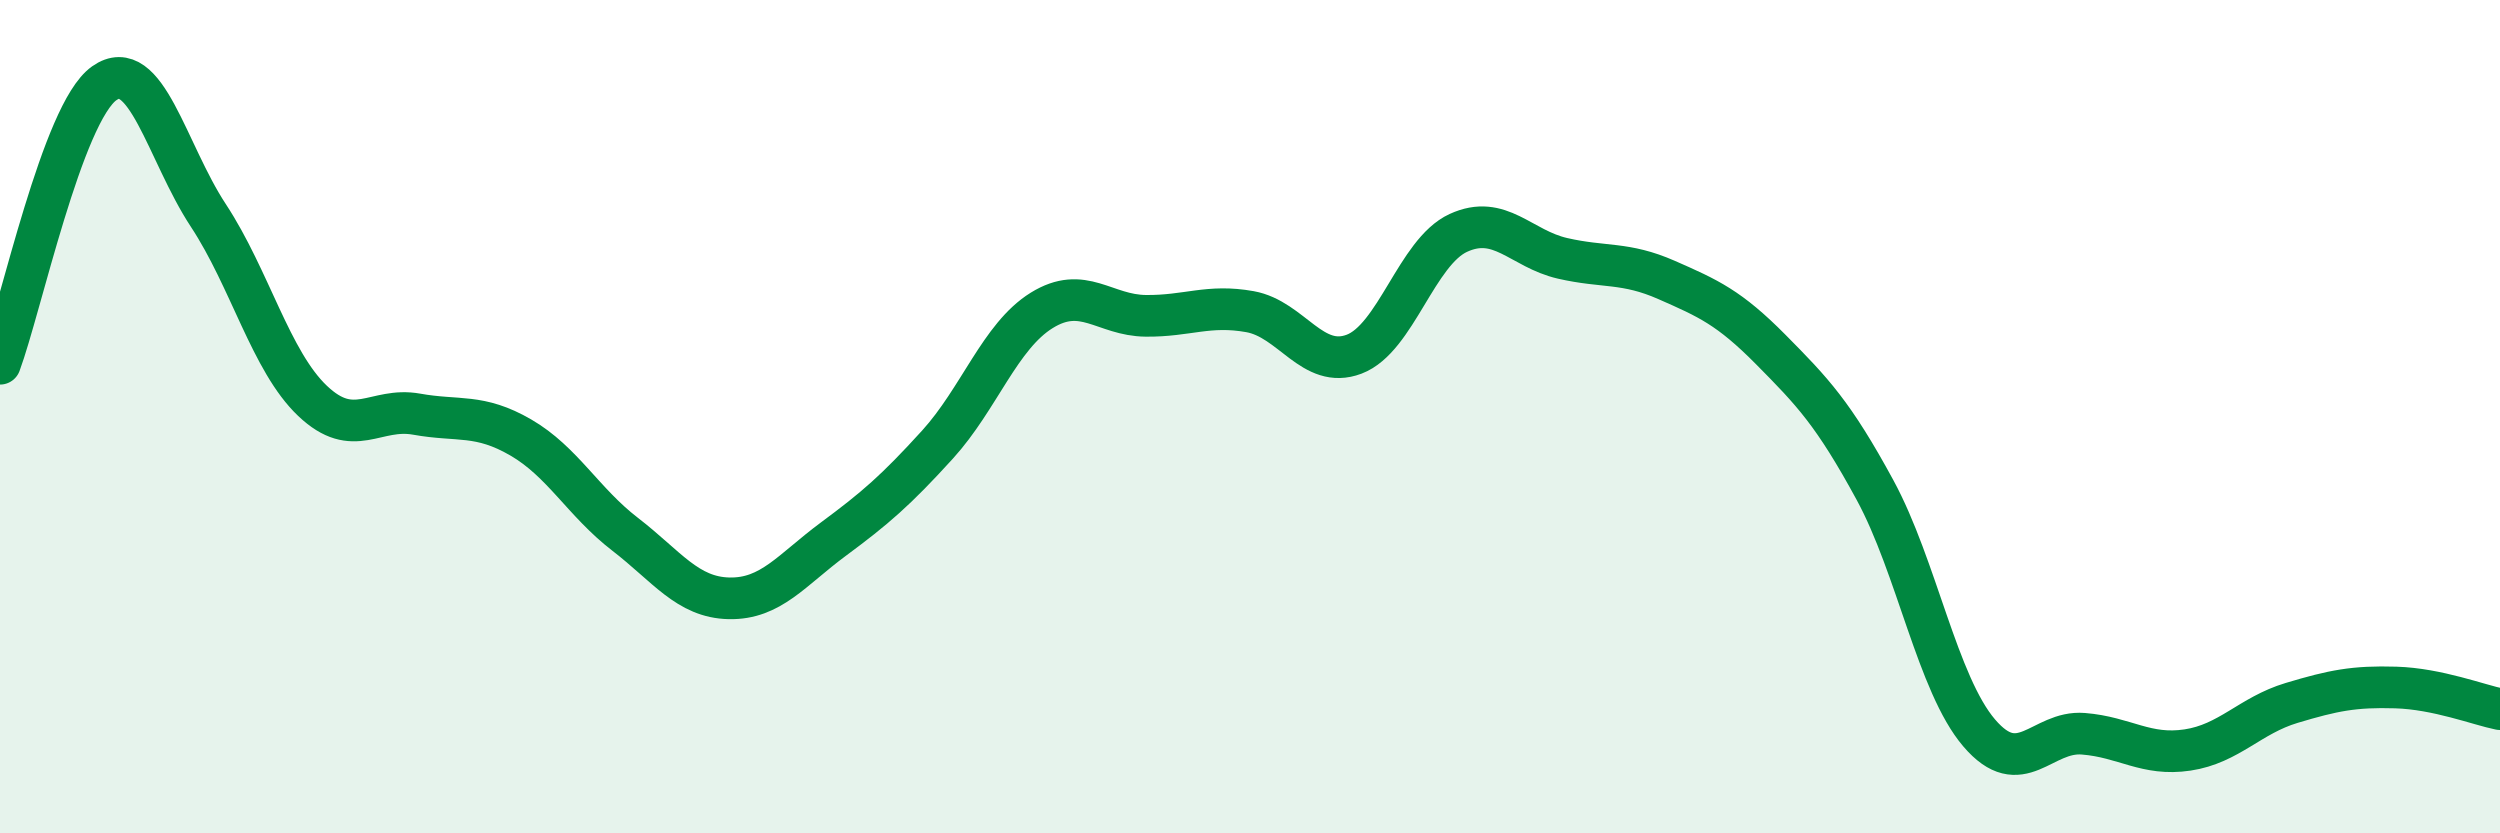
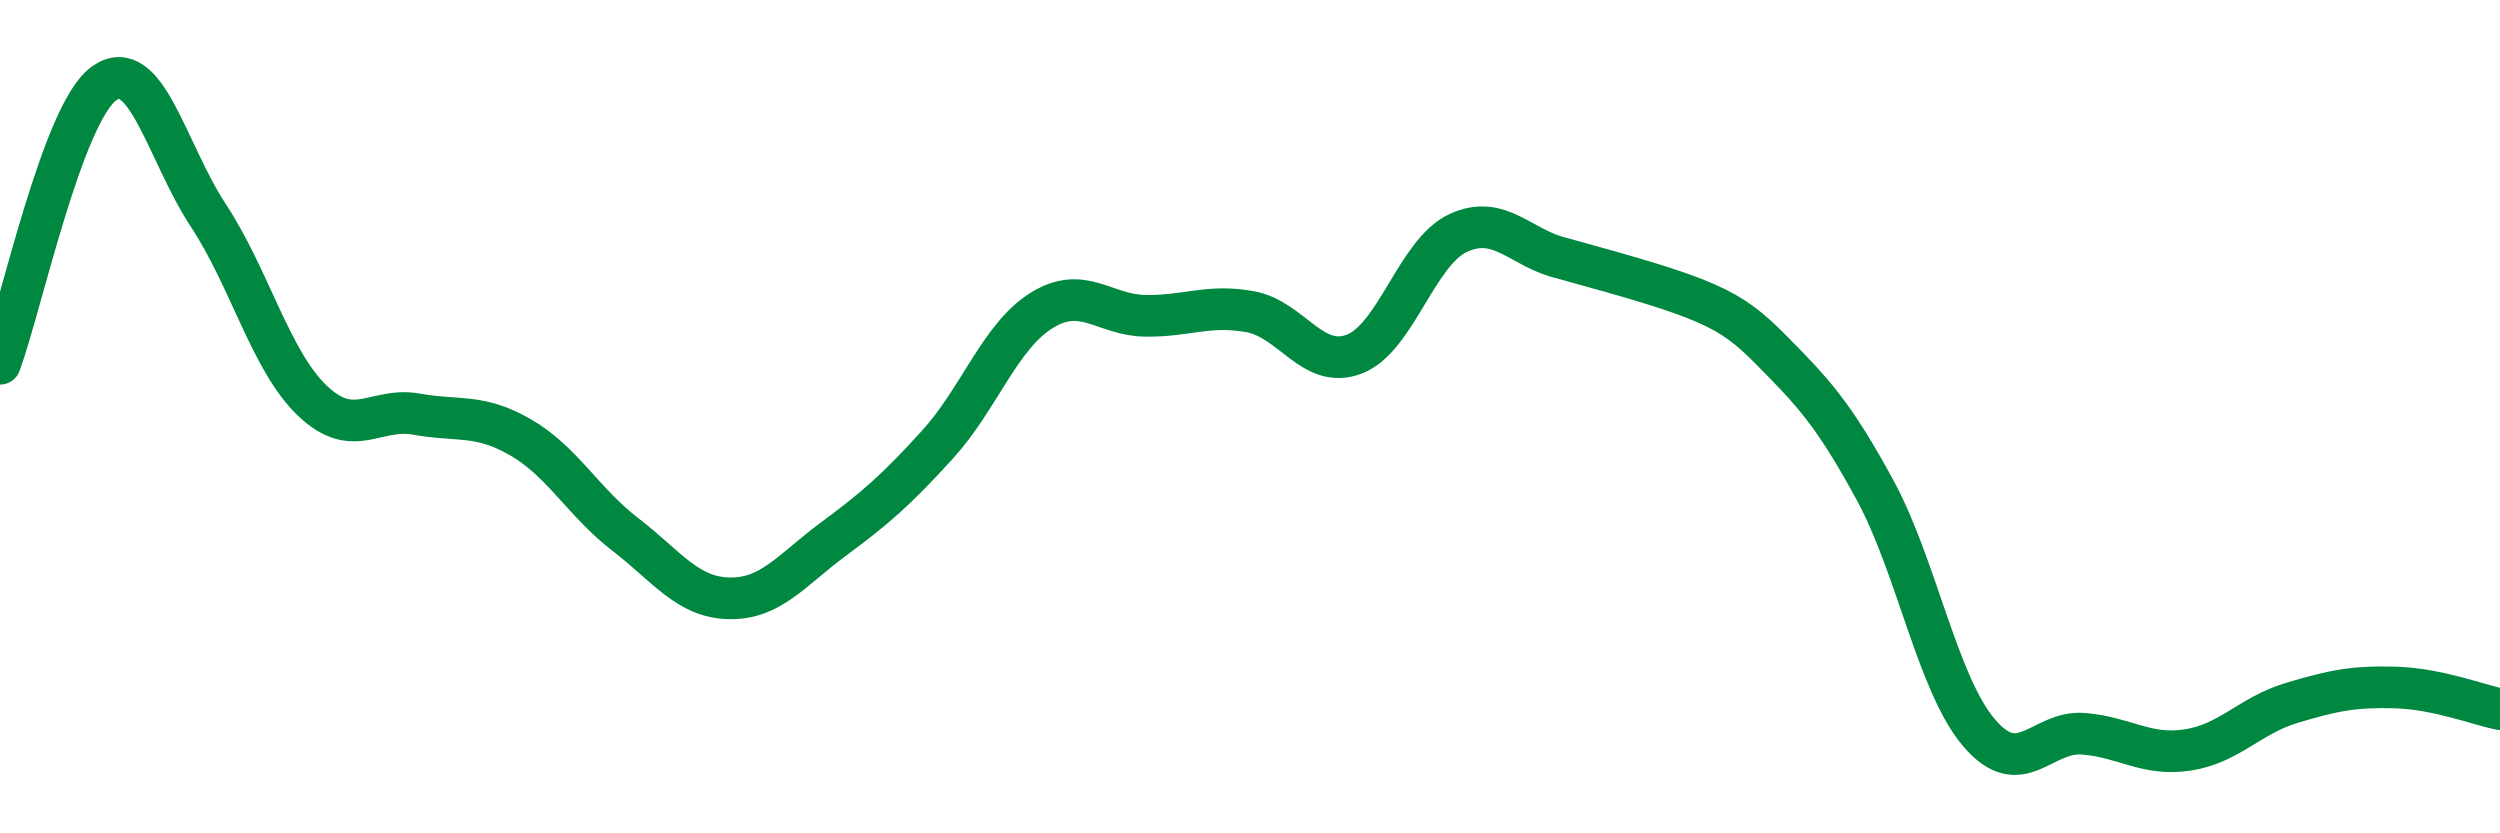
<svg xmlns="http://www.w3.org/2000/svg" width="60" height="20" viewBox="0 0 60 20">
-   <path d="M 0,8.73 C 0.5,7.38 1.5,2.71 2.5,2 C 3.5,1.29 4,3.65 5,5.17 C 6,6.69 6.5,8.67 7.5,9.62 C 8.5,10.57 9,9.76 10,9.94 C 11,10.12 11.5,9.92 12.5,10.5 C 13.5,11.08 14,12.05 15,12.82 C 16,13.59 16.5,14.34 17.5,14.36 C 18.5,14.38 19,13.68 20,12.94 C 21,12.2 21.5,11.77 22.5,10.67 C 23.5,9.57 24,8.07 25,7.45 C 26,6.83 26.5,7.57 27.5,7.58 C 28.5,7.59 29,7.3 30,7.48 C 31,7.66 31.5,8.88 32.5,8.5 C 33.5,8.12 34,6.05 35,5.59 C 36,5.13 36.5,5.97 37.5,6.2 C 38.5,6.43 39,6.28 40,6.72 C 41,7.16 41.5,7.38 42.5,8.39 C 43.5,9.4 44,9.92 45,11.76 C 46,13.6 46.5,16.42 47.5,17.59 C 48.5,18.76 49,17.53 50,17.61 C 51,17.69 51.5,18.15 52.5,18 C 53.5,17.85 54,17.17 55,16.87 C 56,16.57 56.5,16.47 57.5,16.5 C 58.5,16.53 59.5,16.92 60,17.02L60 20L0 20Z" fill="#008740" opacity="0.1" stroke-linecap="round" stroke-linejoin="round" />
-   <path d="M 0,8.73 C 0.5,7.38 1.5,2.71 2.5,2 C 3.5,1.29 4,3.65 5,5.17 C 6,6.69 6.5,8.67 7.5,9.62 C 8.5,10.57 9,9.76 10,9.94 C 11,10.12 11.5,9.92 12.5,10.5 C 13.5,11.08 14,12.05 15,12.82 C 16,13.59 16.5,14.34 17.5,14.36 C 18.5,14.38 19,13.68 20,12.94 C 21,12.2 21.5,11.77 22.5,10.67 C 23.5,9.57 24,8.07 25,7.45 C 26,6.83 26.5,7.57 27.5,7.58 C 28.5,7.59 29,7.3 30,7.48 C 31,7.66 31.5,8.88 32.5,8.5 C 33.5,8.12 34,6.05 35,5.59 C 36,5.13 36.5,5.97 37.5,6.2 C 38.5,6.43 39,6.28 40,6.72 C 41,7.16 41.5,7.38 42.5,8.39 C 43.5,9.4 44,9.92 45,11.76 C 46,13.6 46.5,16.42 47.5,17.59 C 48.5,18.76 49,17.53 50,17.61 C 51,17.69 51.5,18.15 52.5,18 C 53.5,17.85 54,17.17 55,16.87 C 56,16.57 56.5,16.47 57.5,16.5 C 58.5,16.53 59.5,16.92 60,17.02" stroke="#008740" stroke-width="1" fill="none" stroke-linecap="round" stroke-linejoin="round" />
+   <path d="M 0,8.73 C 0.5,7.38 1.5,2.71 2.5,2 C 3.5,1.29 4,3.65 5,5.17 C 6,6.69 6.5,8.67 7.5,9.62 C 8.5,10.57 9,9.76 10,9.94 C 11,10.12 11.5,9.92 12.5,10.5 C 13.5,11.08 14,12.05 15,12.82 C 16,13.59 16.5,14.34 17.5,14.36 C 18.5,14.38 19,13.68 20,12.94 C 21,12.2 21.5,11.77 22.5,10.67 C 23.5,9.57 24,8.07 25,7.45 C 26,6.83 26.5,7.57 27.5,7.58 C 28.5,7.59 29,7.3 30,7.48 C 31,7.66 31.5,8.88 32.5,8.5 C 33.5,8.12 34,6.05 35,5.59 C 36,5.13 36.5,5.97 37.5,6.2 C 41,7.16 41.5,7.38 42.5,8.39 C 43.5,9.4 44,9.92 45,11.76 C 46,13.6 46.5,16.42 47.5,17.59 C 48.5,18.76 49,17.53 50,17.61 C 51,17.69 51.5,18.15 52.5,18 C 53.5,17.85 54,17.17 55,16.87 C 56,16.57 56.5,16.47 57.5,16.5 C 58.5,16.53 59.5,16.92 60,17.02" stroke="#008740" stroke-width="1" fill="none" stroke-linecap="round" stroke-linejoin="round" />
</svg>